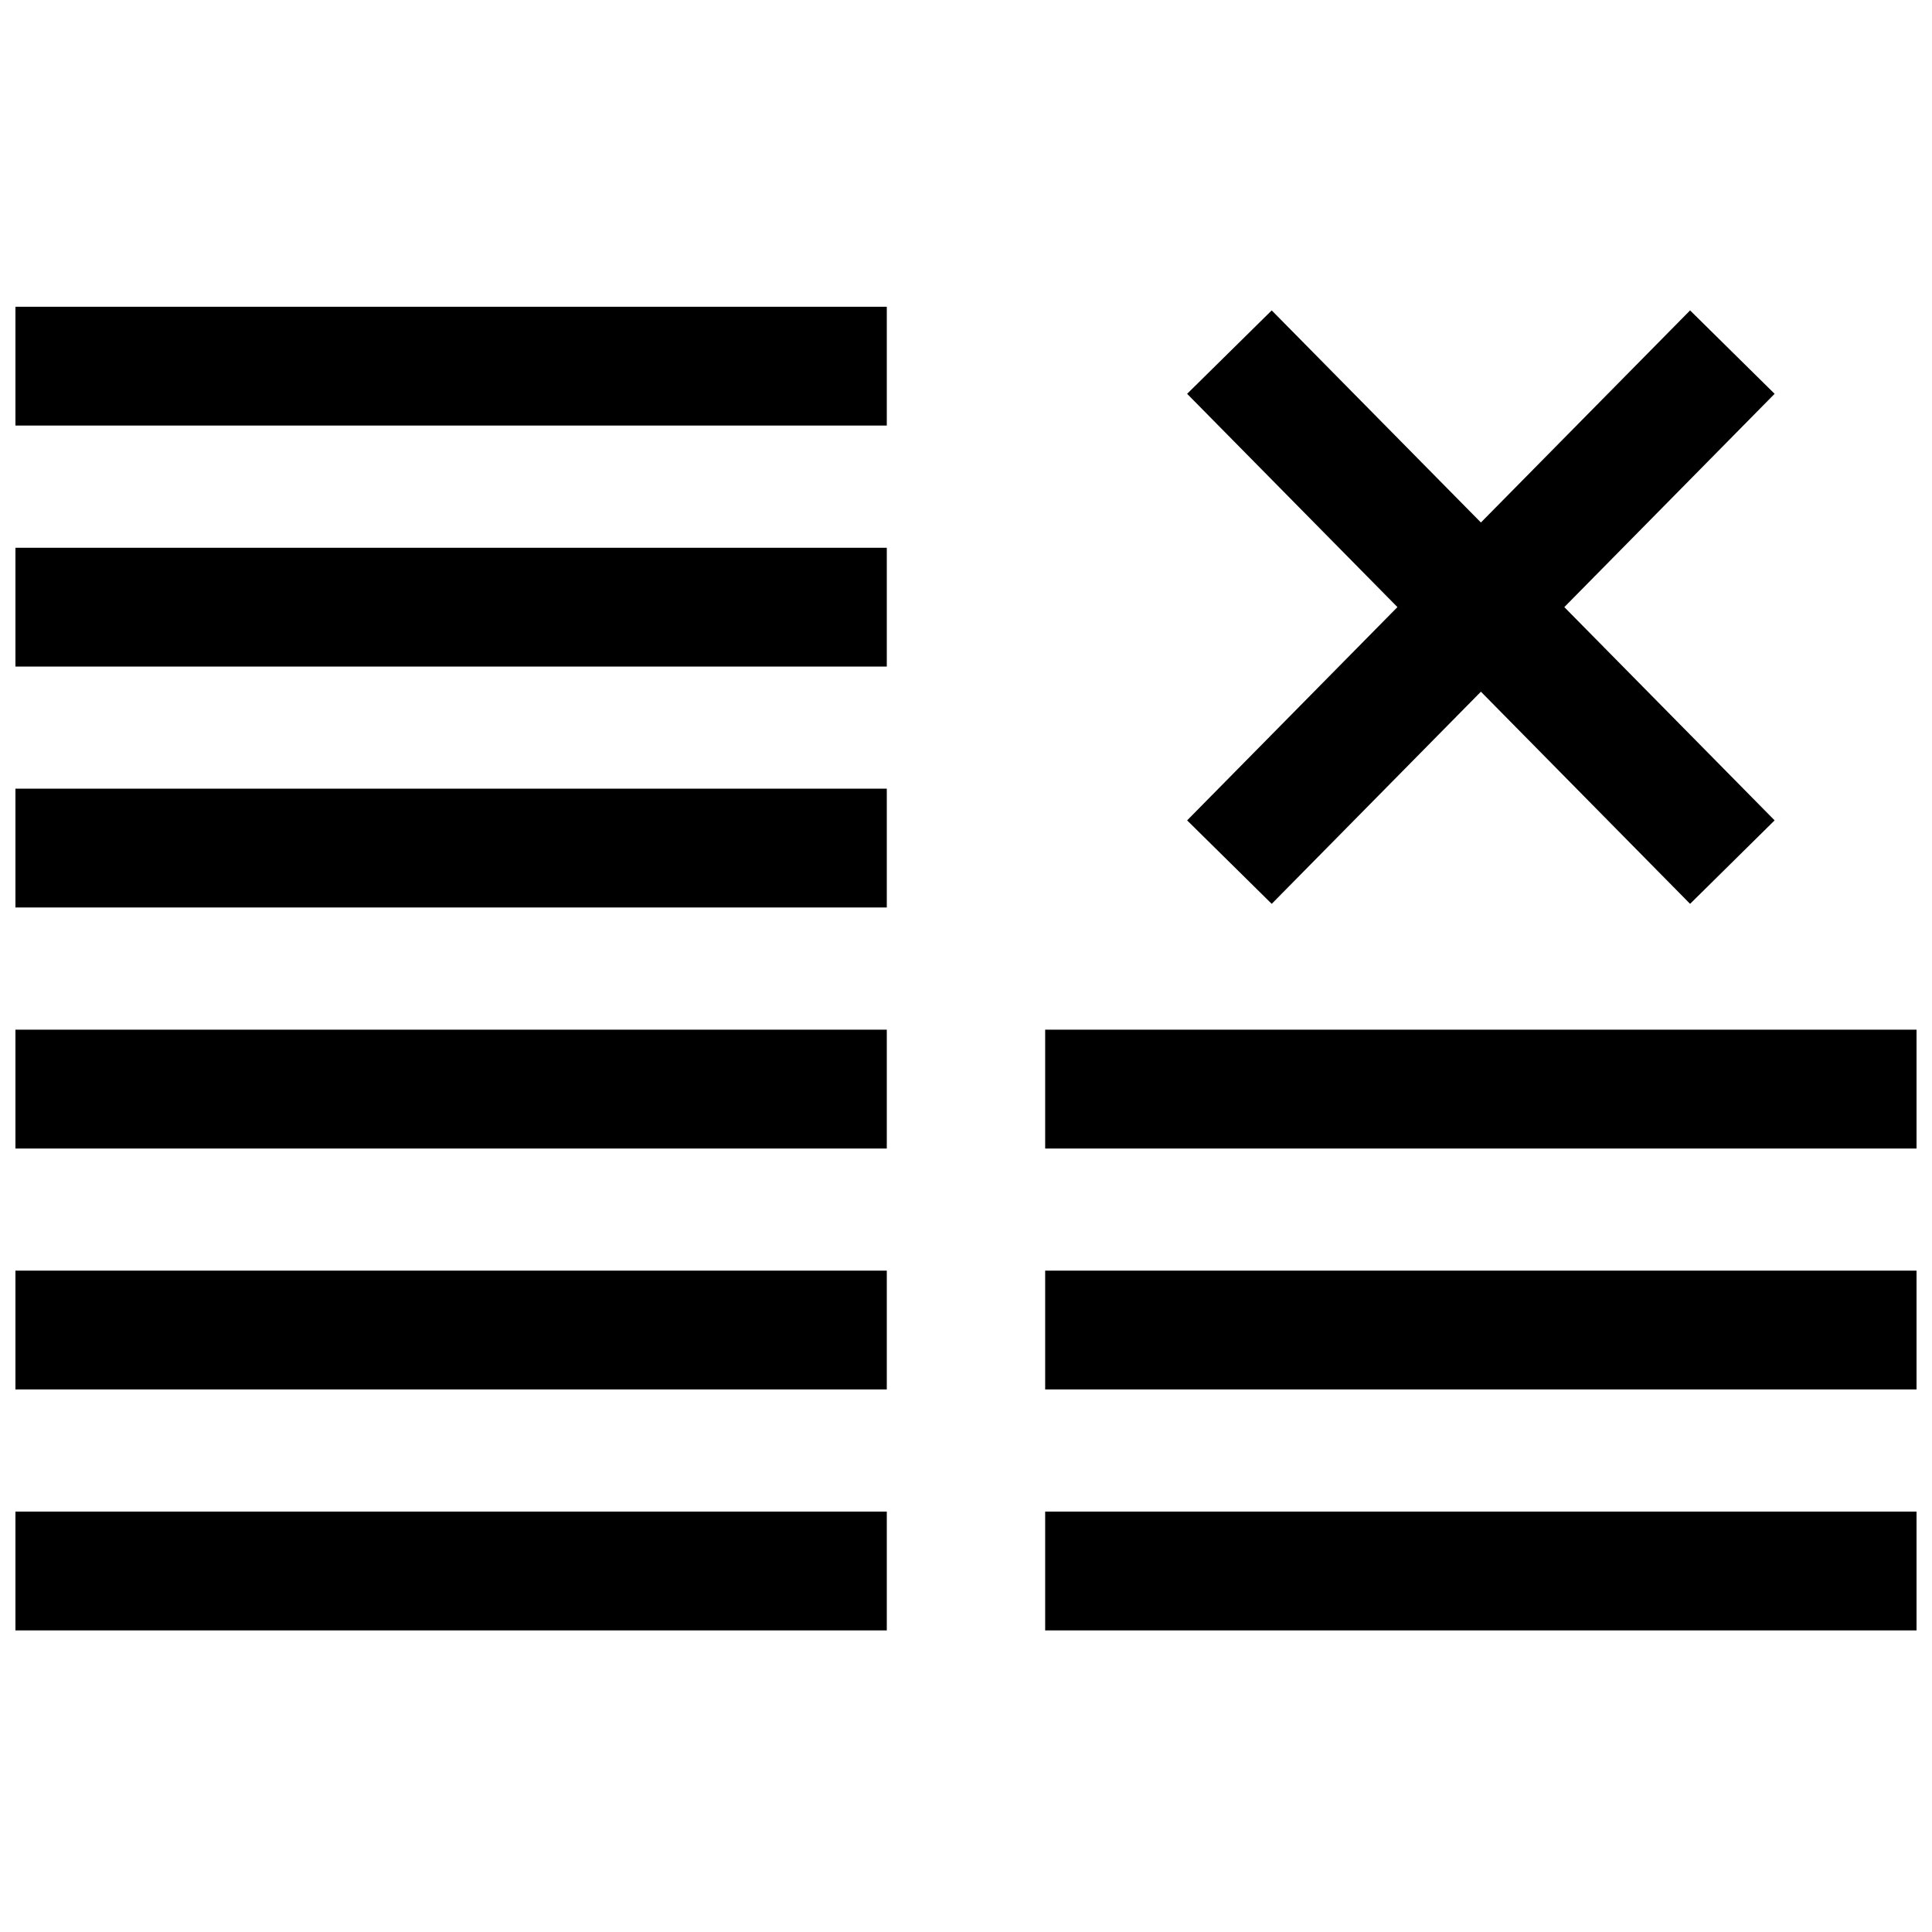
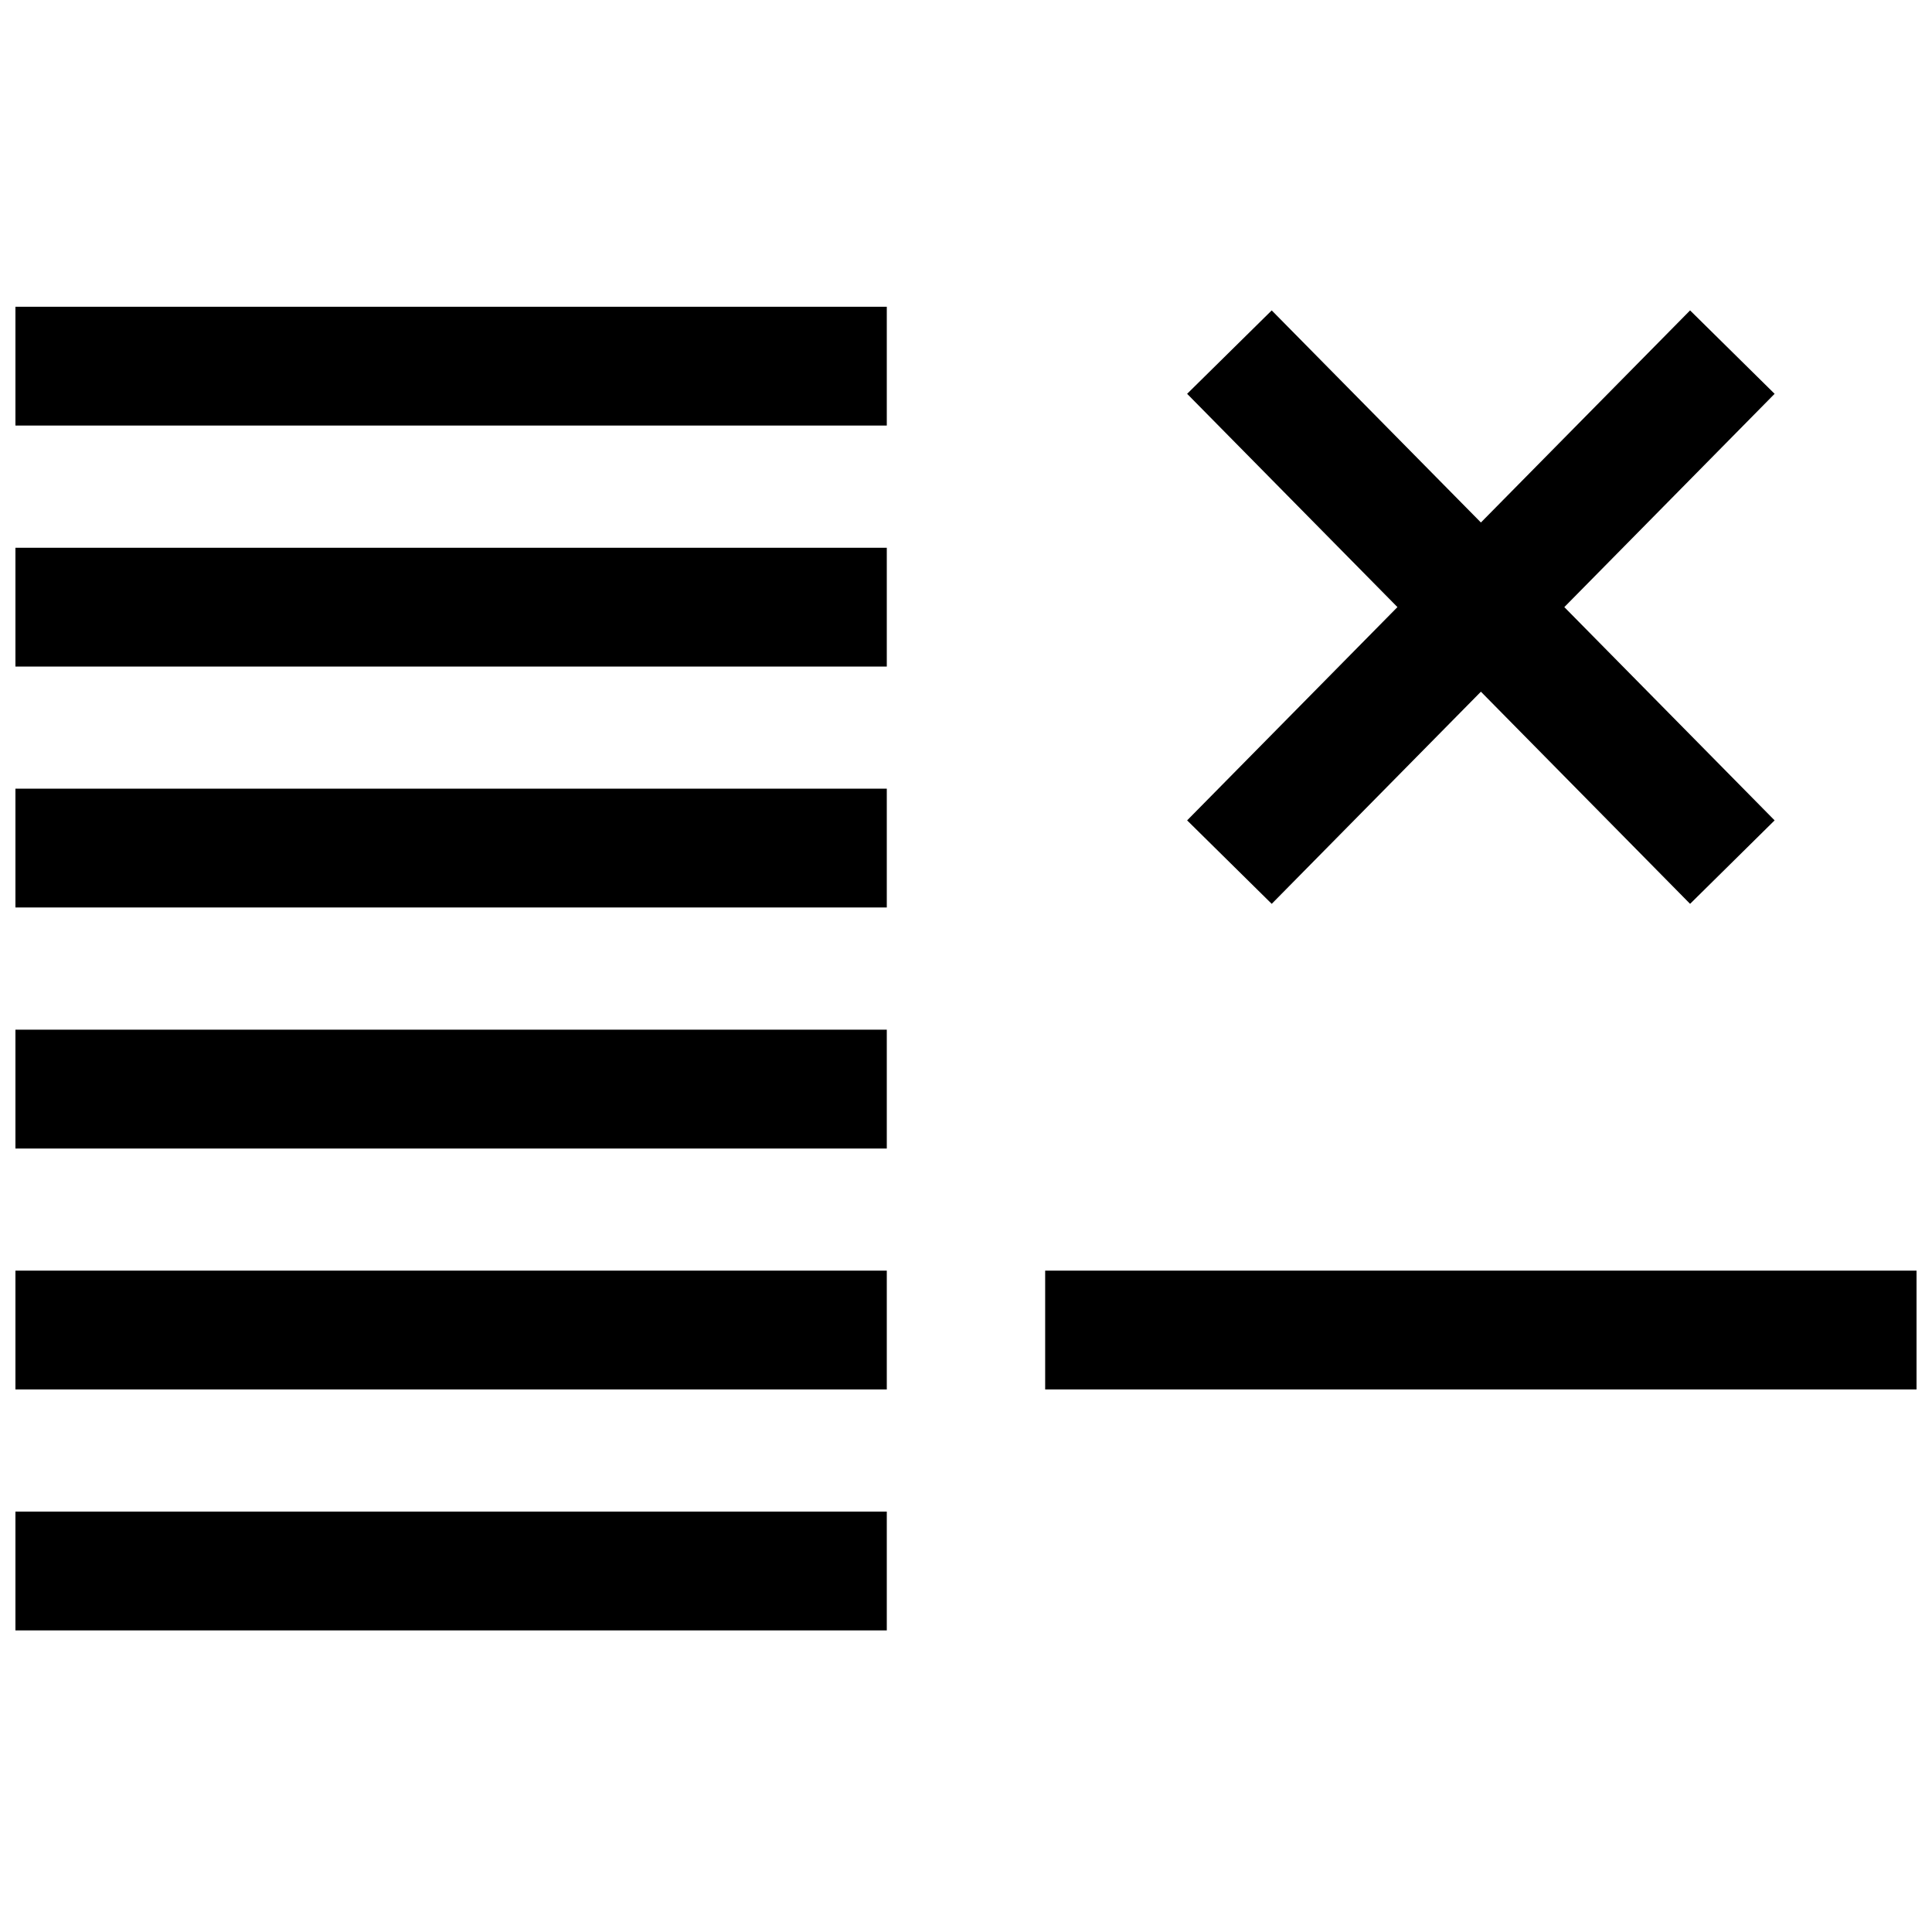
<svg xmlns="http://www.w3.org/2000/svg" width="800px" height="800px" version="1.1" viewBox="144 144 512 512">
  <defs>
    <clipPath id="i">
      <path d="m420 416h231.9v33h-231.9z" />
    </clipPath>
    <clipPath id="h">
      <path d="m420 480h231.9v33h-231.9z" />
    </clipPath>
    <clipPath id="g">
-       <path d="m420 544h231.9v33h-231.9z" />
-     </clipPath>
+       </clipPath>
    <clipPath id="f">
      <path d="m148.09 225h231.91v32h-231.91z" />
    </clipPath>
    <clipPath id="e">
      <path d="m148.09 289h231.91v32h-231.91z" />
    </clipPath>
    <clipPath id="d">
      <path d="m148.09 353h231.91v32h-231.91z" />
    </clipPath>
    <clipPath id="c">
      <path d="m148.09 416h231.91v33h-231.91z" />
    </clipPath>
    <clipPath id="b">
      <path d="m148.09 480h231.91v33h-231.91z" />
    </clipPath>
    <clipPath id="a">
      <path d="m148.09 544h231.91v33h-231.91z" />
    </clipPath>
  </defs>
  <g clip-path="url(#i)">
-     <path d="m420.98 416.88h230.92v31.488h-230.92z" />
-   </g>
+     </g>
  <g clip-path="url(#h)">
    <path d="m420.98 480.73h230.92v31.488h-230.92z" />
  </g>
  <g clip-path="url(#g)">
    <path d="m420.98 544.59h230.92v31.488h-230.92z" />
  </g>
  <g clip-path="url(#f)">
    <path d="m148.09 225.29h230.92v31.488h-230.92z" />
  </g>
  <g clip-path="url(#e)">
    <path d="m148.09 289.16h230.92v31.488h-230.92z" />
  </g>
  <g clip-path="url(#d)">
    <path d="m148.09 353h230.92v31.488h-230.92z" />
  </g>
  <g clip-path="url(#c)">
    <path d="m148.09 416.88h230.92v31.488h-230.92z" />
  </g>
  <g clip-path="url(#b)">
    <path d="m148.09 480.73h230.92v31.488h-230.92z" />
  </g>
  <g clip-path="url(#a)">
    <path d="m148.09 544.59h230.92v31.488h-230.92z" />
  </g>
  <path d="m591.89 226.26-55.434 56.207-55.438-56.207-22.418 22.105 55.734 56.523-55.734 56.52 22.418 22.121 55.438-56.223 55.434 56.223 22.402-22.121-55.73-56.52 55.73-56.523z" />
</svg>